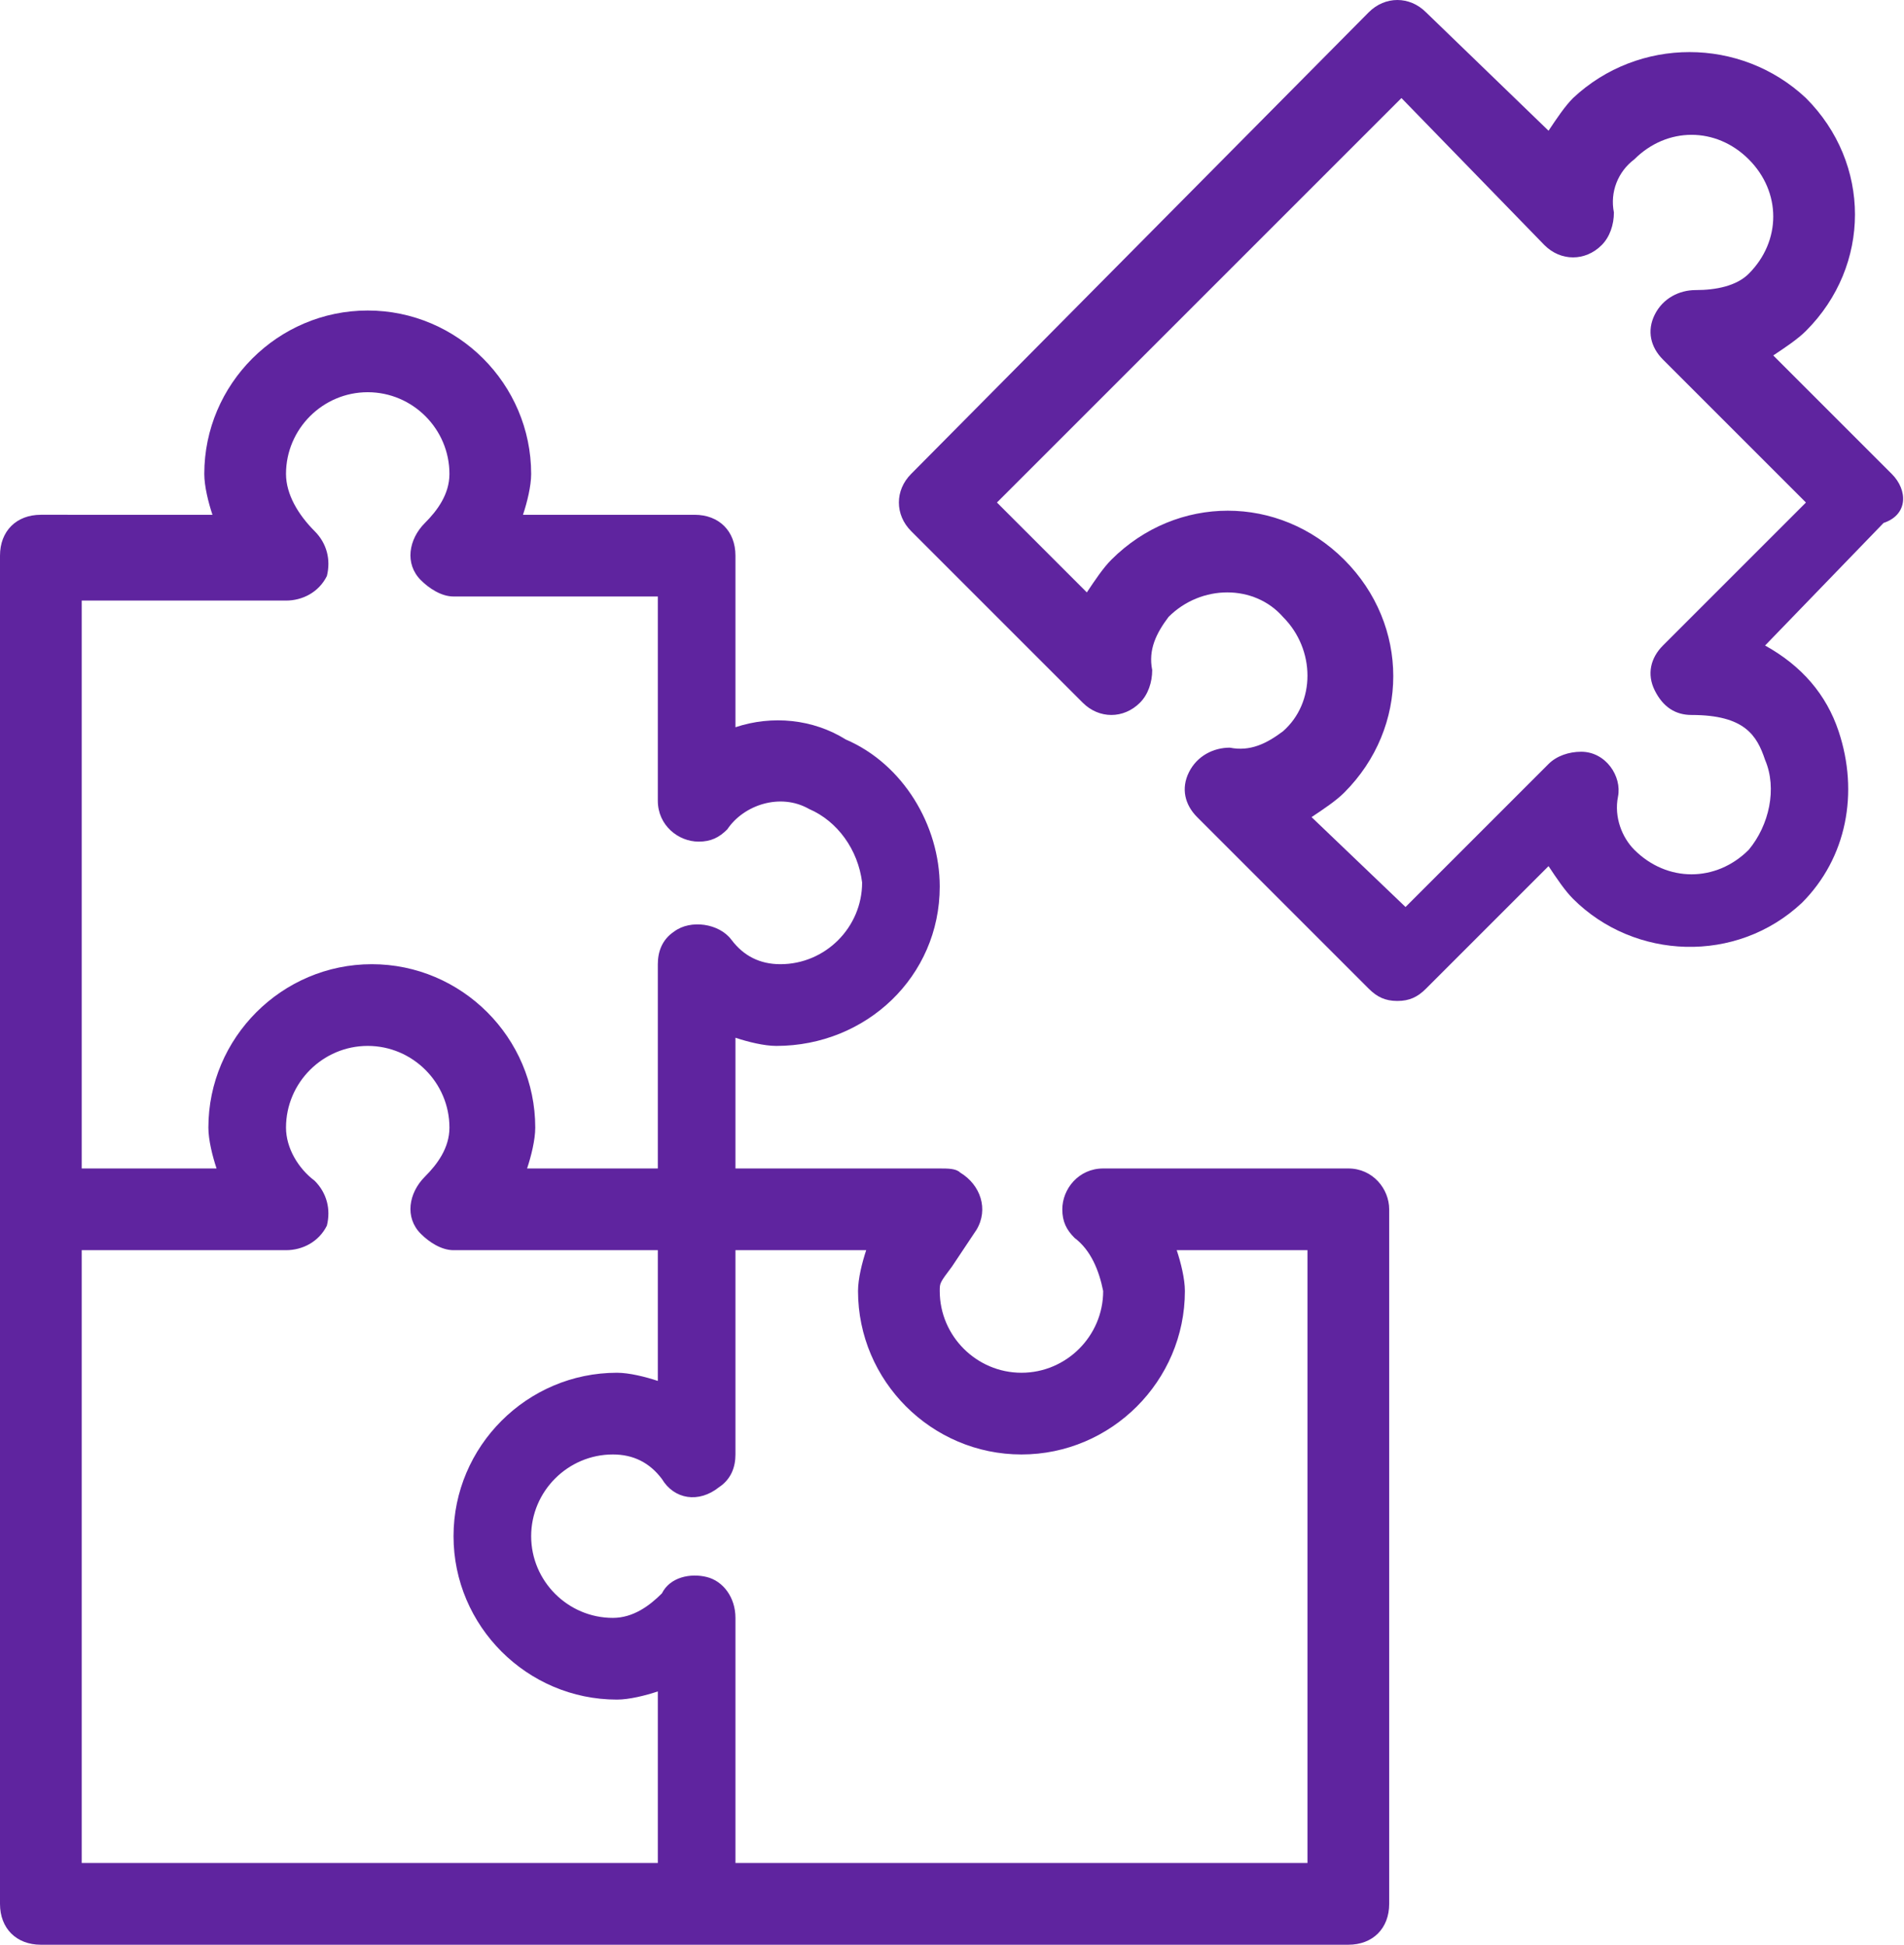
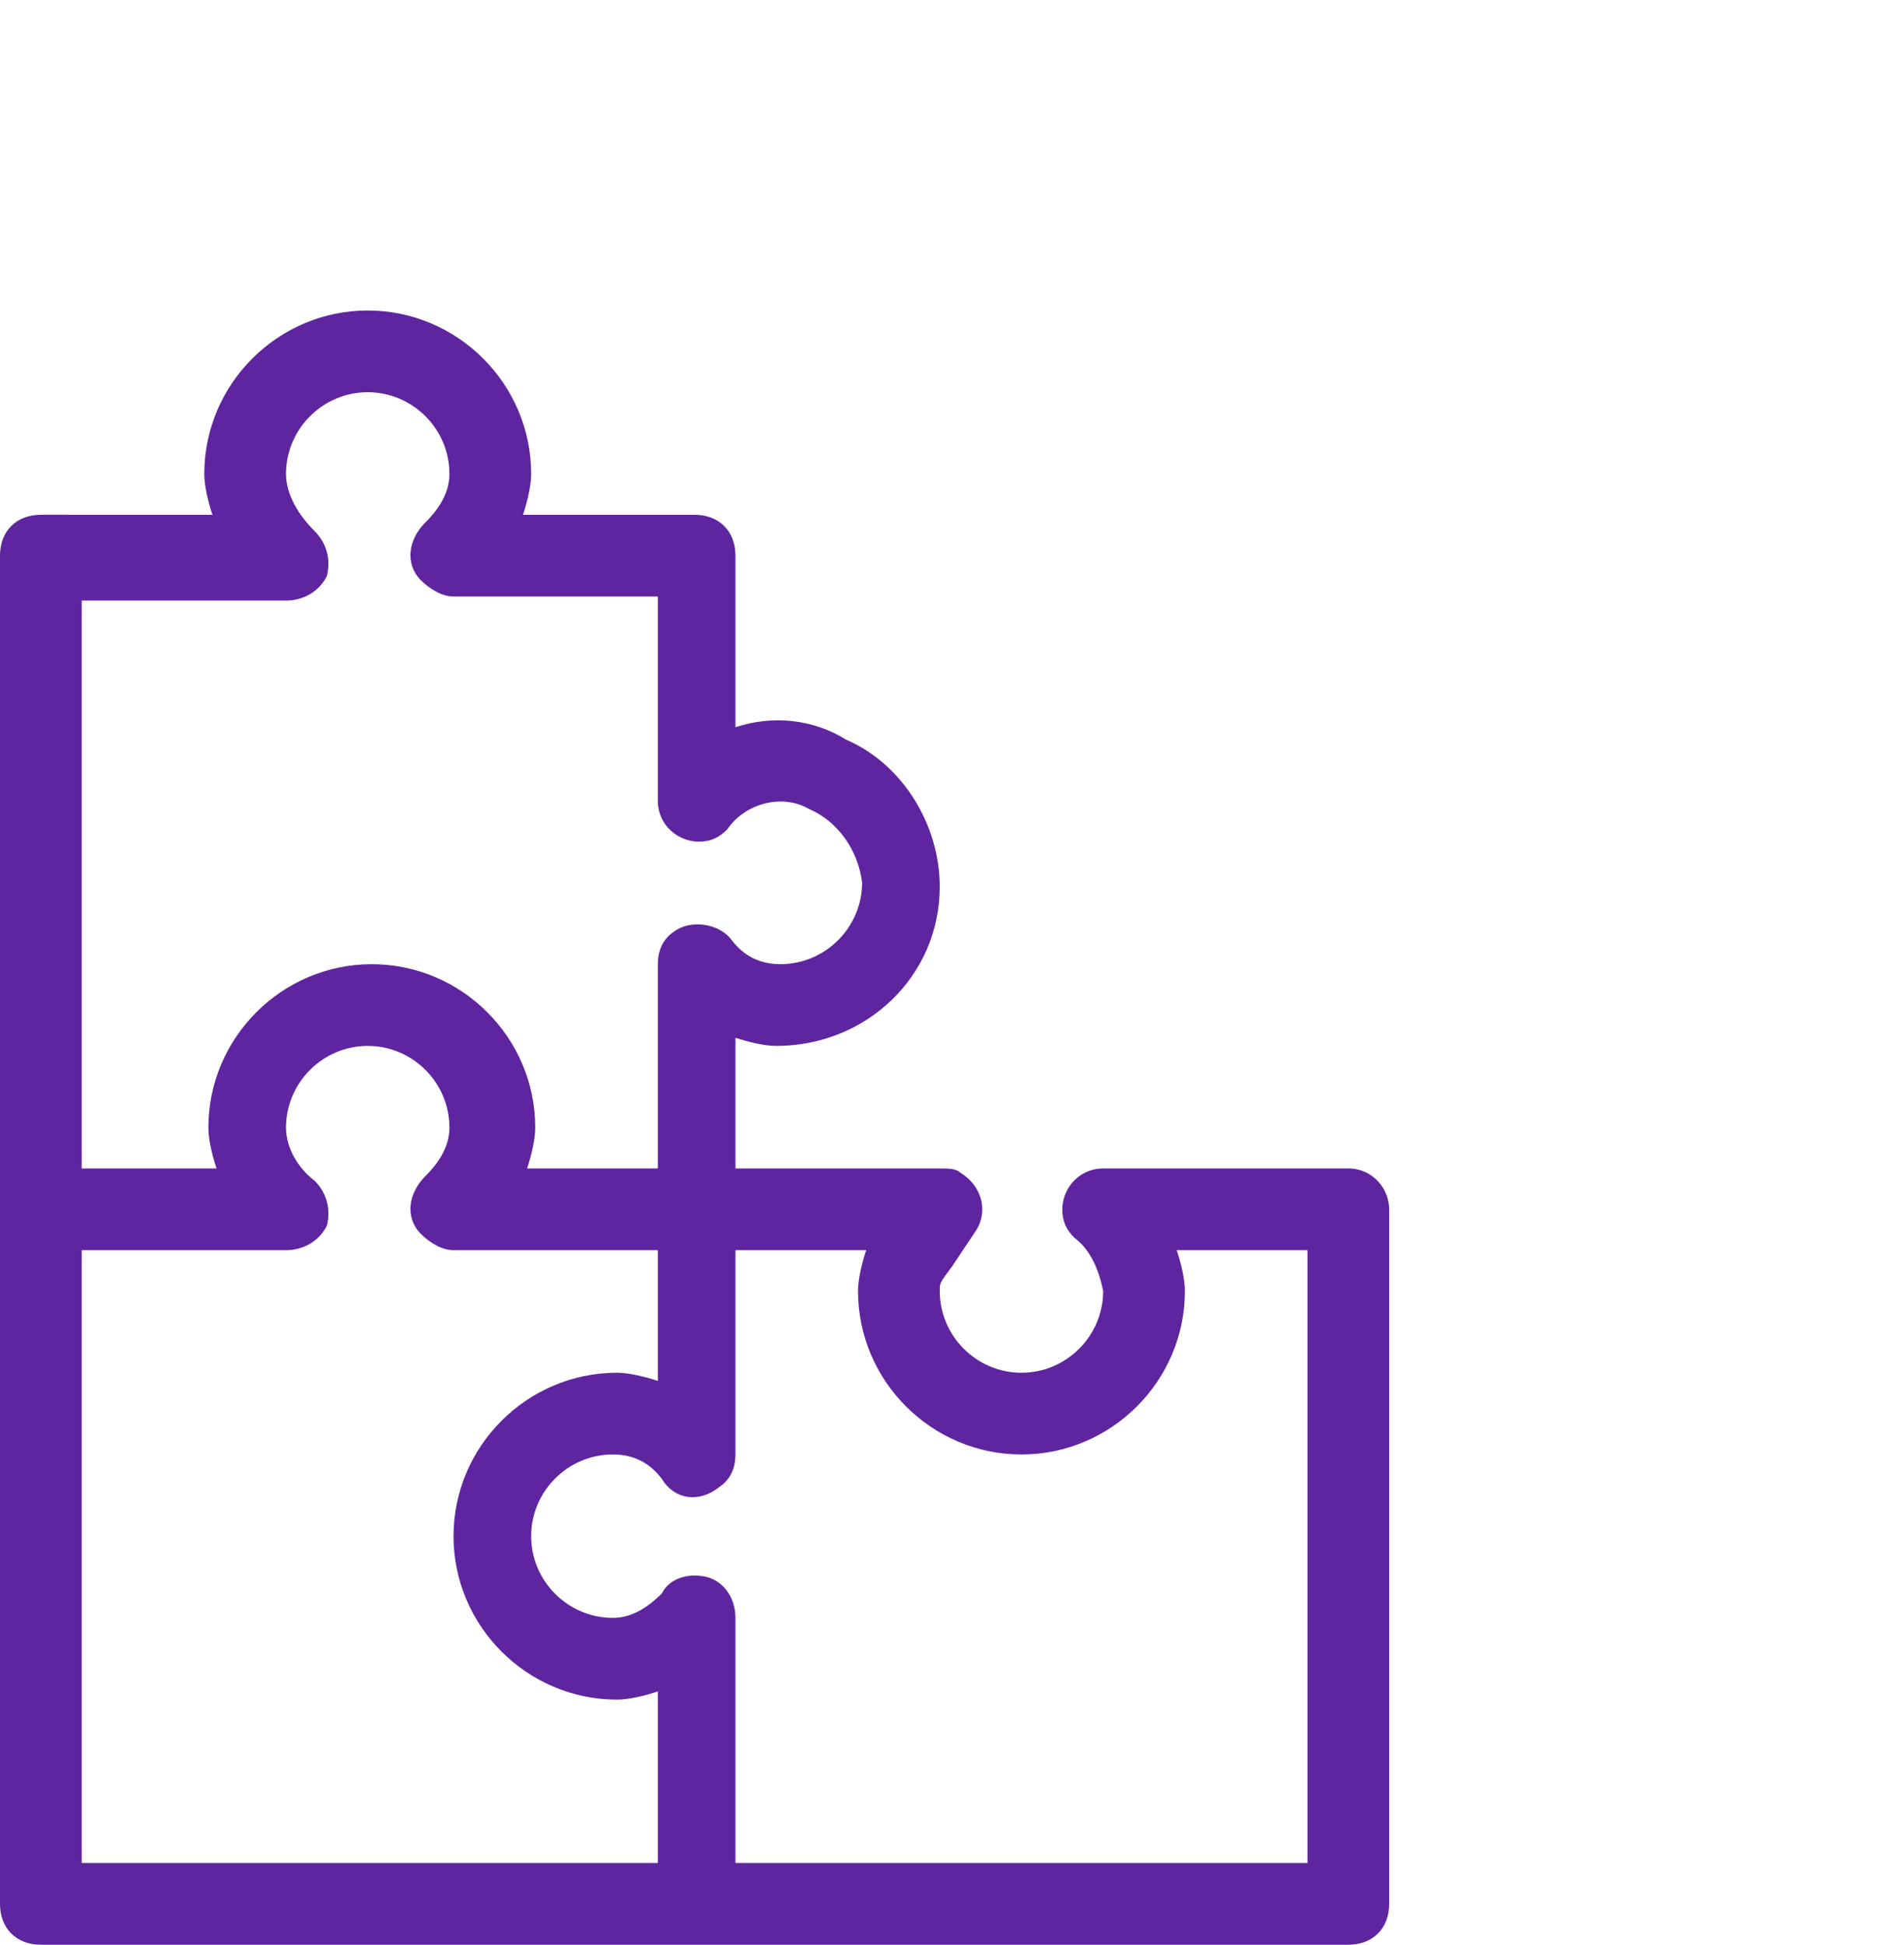
<svg xmlns="http://www.w3.org/2000/svg" version="1.1" id="icons" x="0px" y="0px" viewBox="0 0 46.6 47.6" style="enable-background:new 0 0 46.6 47.6;" xml:space="preserve">
  <style type="text/css">
	.st0{fill:#5F249F;}
</style>
  <g>
    <path class="st0" d="M33,28.6h-6c-0.6,0-1,0.5-1,1c0,0.3,0.1,0.5,0.3,0.7c0.4,0.3,0.6,0.8,0.7,1.3c0,1.1-0.9,2-2,2s-2-0.9-2-2   c0-0.2,0-0.2,0.3-0.6c0.2-0.3,0.4-0.6,0.6-0.9c0.3-0.5,0.1-1.1-0.4-1.4c-0.1-0.1-0.3-0.1-0.5-0.1h-5v-3.2c0.3,0.1,0.7,0.2,1,0.2   c2.2,0,4-1.7,4-3.9c0-1.5-0.9-3-2.3-3.6c-0.8-0.5-1.8-0.6-2.7-0.3v-4.2c0-0.6-0.4-1-1-1h-4.2c0.1-0.3,0.2-0.7,0.2-1   c0-2.2-1.8-4-4-4s-4,1.8-4,4c0,0.3,0.1,0.7,0.2,1H1c-0.6,0-1,0.4-1,1v33c0,0.6,0.4,1,1,1h32c0.6,0,1-0.4,1-1v-17   C34,29.1,33.6,28.6,33,28.6z M2,14.7l5,0c0.4,0,0.8-0.2,1-0.6c0.1-0.4,0-0.8-0.3-1.1C7.3,12.6,7,12.1,7,11.6c0-1.1,0.9-2,2-2   s2,0.9,2,2c0,0.5-0.3,0.9-0.6,1.2c-0.4,0.4-0.5,1-0.1,1.4c0.2,0.2,0.5,0.4,0.8,0.4h5v5c0,0.6,0.5,1,1,1c0.3,0,0.5-0.1,0.7-0.3   c0.4-0.6,1.3-0.9,2-0.5c0.7,0.3,1.2,1,1.3,1.8c0,1.1-0.9,2-2,2c-0.5,0-0.9-0.2-1.2-0.6c-0.3-0.4-1-0.5-1.4-0.2   c-0.3,0.2-0.4,0.5-0.4,0.8v5h-3.2c0.1-0.3,0.2-0.7,0.2-1c0-2.2-1.8-4-4-4s-4,1.8-4,4c0,0.3,0.1,0.7,0.2,1H2V14.7z M16,45.6H2v-15h5   c0.4,0,0.8-0.2,1-0.6c0.1-0.4,0-0.8-0.3-1.1C7.3,28.6,7,28.1,7,27.6c0-1.1,0.9-2,2-2s2,0.9,2,2c0,0.5-0.3,0.9-0.6,1.2   c-0.4,0.4-0.5,1-0.1,1.4c0.2,0.2,0.5,0.4,0.8,0.4h5v3.2c-0.3-0.1-0.7-0.2-1-0.2c-2.2,0-4,1.8-4,4s1.8,4,4,4c0.3,0,0.7-0.1,1-0.2   V45.6z M32,45.6H18v-6c0-0.5-0.3-0.9-0.7-1c-0.4-0.1-0.9,0-1.1,0.4c-0.3,0.3-0.7,0.6-1.2,0.6c-1.1,0-2-0.9-2-2c0-1.1,0.9-2,2-2   c0.5,0,0.9,0.2,1.2,0.6c0.3,0.5,0.9,0.6,1.4,0.2c0.3-0.2,0.4-0.5,0.4-0.8v-5h3.2c-0.1,0.3-0.2,0.7-0.2,1c0,2.2,1.8,4,4,4s4-1.8,4-4   c0-0.3-0.1-0.7-0.2-1H32V45.6z" />
-     <path class="st0" d="M46.3,11.6l-2.9-2.9c0.3-0.2,0.6-0.4,0.8-0.6c1.6-1.6,1.6-4.1,0-5.7c0,0,0,0,0,0c-1.6-1.5-4.1-1.5-5.7,0   c-0.2,0.2-0.4,0.5-0.6,0.8l-3-2.9c-0.4-0.4-1-0.4-1.4,0L22.3,11.6c-0.4,0.4-0.4,1,0,1.4l4.2,4.2c0.4,0.4,1,0.4,1.4,0   c0.2-0.2,0.3-0.5,0.3-0.8c-0.1-0.5,0.1-0.9,0.4-1.3c0.8-0.8,2.1-0.8,2.8,0c0.8,0.8,0.8,2.1,0,2.8c-0.4,0.3-0.8,0.5-1.3,0.4   c-0.4,0-0.8,0.2-1,0.6c-0.2,0.4-0.1,0.8,0.2,1.1l4.2,4.2c0.2,0.2,0.4,0.3,0.7,0.3c0.3,0,0.5-0.1,0.7-0.3l3-3   c0.2,0.3,0.4,0.6,0.6,0.8c1.5,1.5,4,1.6,5.6,0.1c1.1-1.1,1.4-2.7,0.9-4.2c-0.3-0.9-0.9-1.6-1.8-2.1l2.9-3   C46.7,12.6,46.7,12,46.3,11.6z M40.7,15.8c-0.3,0.3-0.4,0.7-0.2,1.1c0.2,0.4,0.5,0.6,0.9,0.6c1.3,0,1.6,0.5,1.8,1.1   c0.3,0.7,0.1,1.6-0.4,2.2c-0.8,0.8-2,0.8-2.8,0c-0.3-0.3-0.5-0.8-0.4-1.3c0.1-0.5-0.3-1.1-0.9-1.1c-0.3,0-0.6,0.1-0.8,0.3l-3.5,3.5   L32.1,20c0.3-0.2,0.6-0.4,0.8-0.6c1.6-1.6,1.6-4.1,0-5.7c-1.6-1.6-4.1-1.6-5.7,0c0,0,0,0,0,0c-0.2,0.2-0.4,0.5-0.6,0.8l-2.2-2.2   l9.9-9.9L37.8,6c0.4,0.4,1,0.4,1.4,0c0.2-0.2,0.3-0.5,0.3-0.8c-0.1-0.5,0.1-1,0.5-1.3c0.8-0.8,2-0.8,2.8,0c0,0,0,0,0,0   c0.8,0.8,0.8,2,0,2.8c0,0,0,0,0,0C42.5,7,42,7.1,41.5,7.1c-0.4,0-0.8,0.2-1,0.6c-0.2,0.4-0.1,0.8,0.2,1.1l3.5,3.5L40.7,15.8z" />
  </g>
</svg>